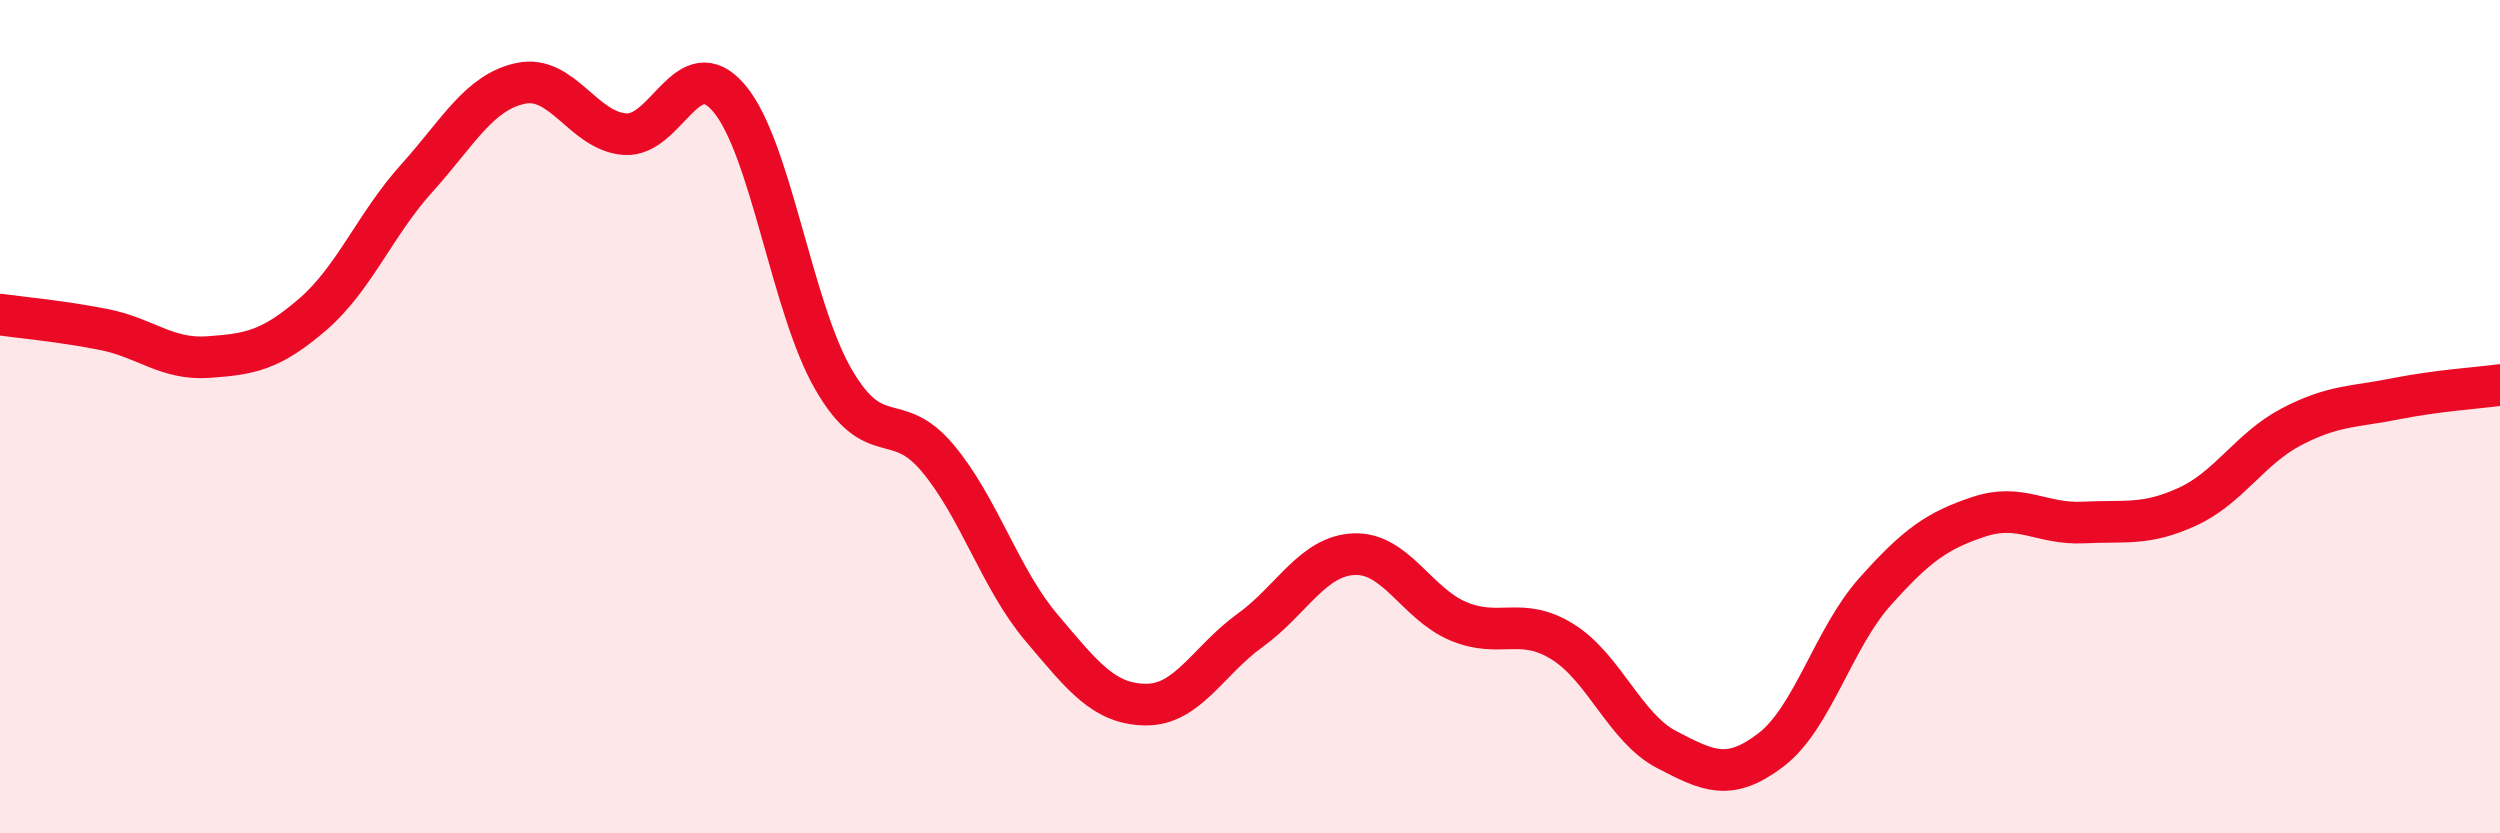
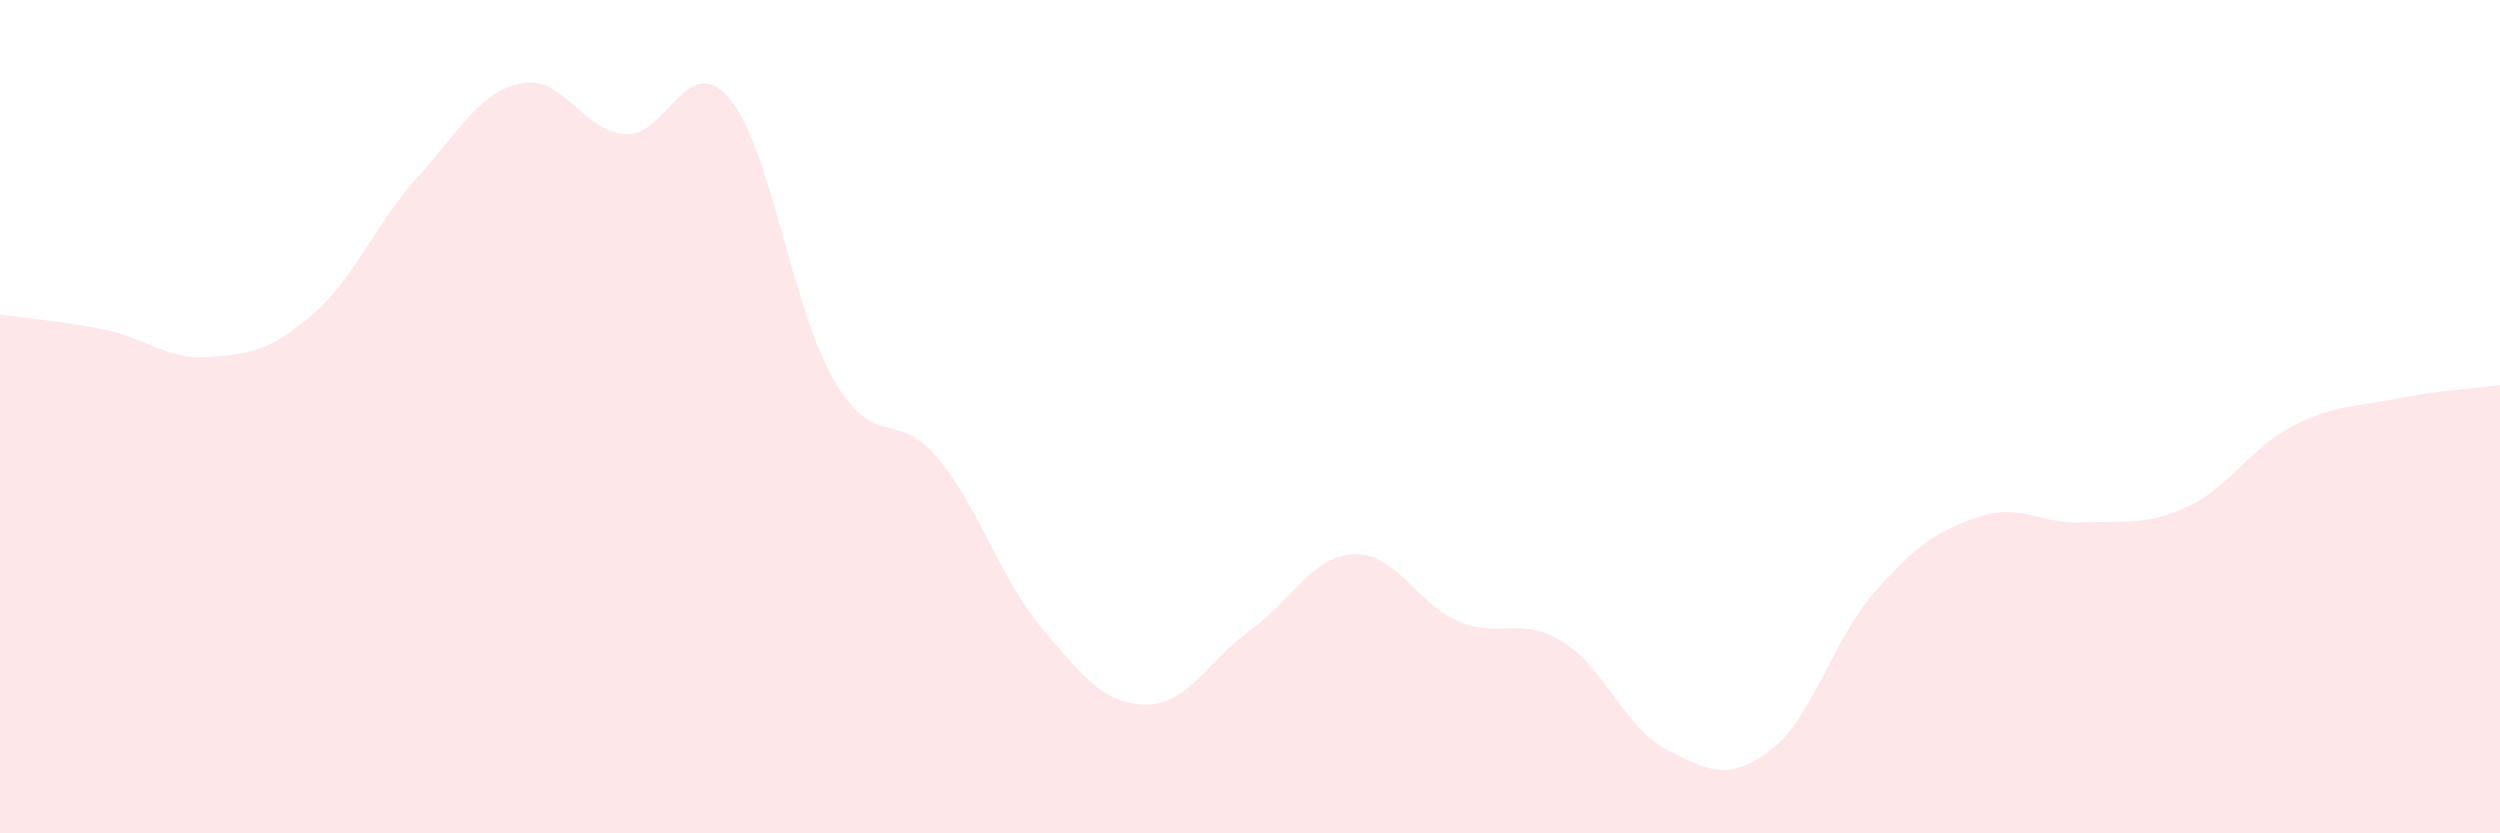
<svg xmlns="http://www.w3.org/2000/svg" width="60" height="20" viewBox="0 0 60 20">
  <path d="M 0,7.55 C 0.5,7.62 1.5,7.71 2.5,7.91 C 3.5,8.11 4,8.64 5,8.57 C 6,8.5 6.5,8.41 7.5,7.55 C 8.5,6.69 9,5.39 10,4.28 C 11,3.17 11.5,2.21 12.5,2 C 13.5,1.79 14,3.15 15,3.22 C 16,3.29 16.5,1.18 17.5,2.36 C 18.5,3.54 19,7.37 20,9.1 C 21,10.83 21.5,9.8 22.5,10.99 C 23.5,12.18 24,13.89 25,15.07 C 26,16.25 26.5,16.9 27.5,16.91 C 28.5,16.92 29,15.85 30,15.13 C 31,14.41 31.5,13.34 32.5,13.3 C 33.5,13.26 34,14.49 35,14.91 C 36,15.33 36.5,14.78 37.5,15.4 C 38.5,16.02 39,17.47 40,17.99 C 41,18.51 41.5,18.76 42.5,18 C 43.5,17.24 44,15.32 45,14.2 C 46,13.08 46.5,12.73 47.5,12.4 C 48.5,12.07 49,12.59 50,12.54 C 51,12.49 51.5,12.62 52.5,12.16 C 53.5,11.7 54,10.76 55,10.24 C 56,9.72 56.5,9.77 57.5,9.57 C 58.5,9.37 59.5,9.31 60,9.24L60 20L0 20Z" fill="#EB0A25" opacity="0.1" stroke-linecap="round" stroke-linejoin="round" />
-   <path d="M 0,7.55 C 0.5,7.62 1.5,7.71 2.5,7.91 C 3.5,8.11 4,8.64 5,8.57 C 6,8.5 6.5,8.41 7.5,7.55 C 8.5,6.69 9,5.39 10,4.28 C 11,3.17 11.5,2.21 12.5,2 C 13.5,1.79 14,3.15 15,3.22 C 16,3.29 16.5,1.18 17.5,2.36 C 18.5,3.54 19,7.37 20,9.1 C 21,10.83 21.5,9.8 22.5,10.99 C 23.5,12.18 24,13.89 25,15.07 C 26,16.25 26.5,16.9 27.5,16.91 C 28.5,16.92 29,15.85 30,15.13 C 31,14.41 31.5,13.34 32.5,13.3 C 33.5,13.26 34,14.49 35,14.91 C 36,15.33 36.5,14.78 37.5,15.4 C 38.5,16.02 39,17.47 40,17.99 C 41,18.51 41.5,18.76 42.5,18 C 43.5,17.24 44,15.32 45,14.2 C 46,13.08 46.5,12.73 47.5,12.4 C 48.5,12.07 49,12.59 50,12.54 C 51,12.49 51.5,12.62 52.5,12.16 C 53.5,11.7 54,10.76 55,10.24 C 56,9.72 56.5,9.77 57.5,9.57 C 58.5,9.37 59.5,9.31 60,9.24" stroke="#EB0A25" stroke-width="1" fill="none" stroke-linecap="round" stroke-linejoin="round" />
</svg>